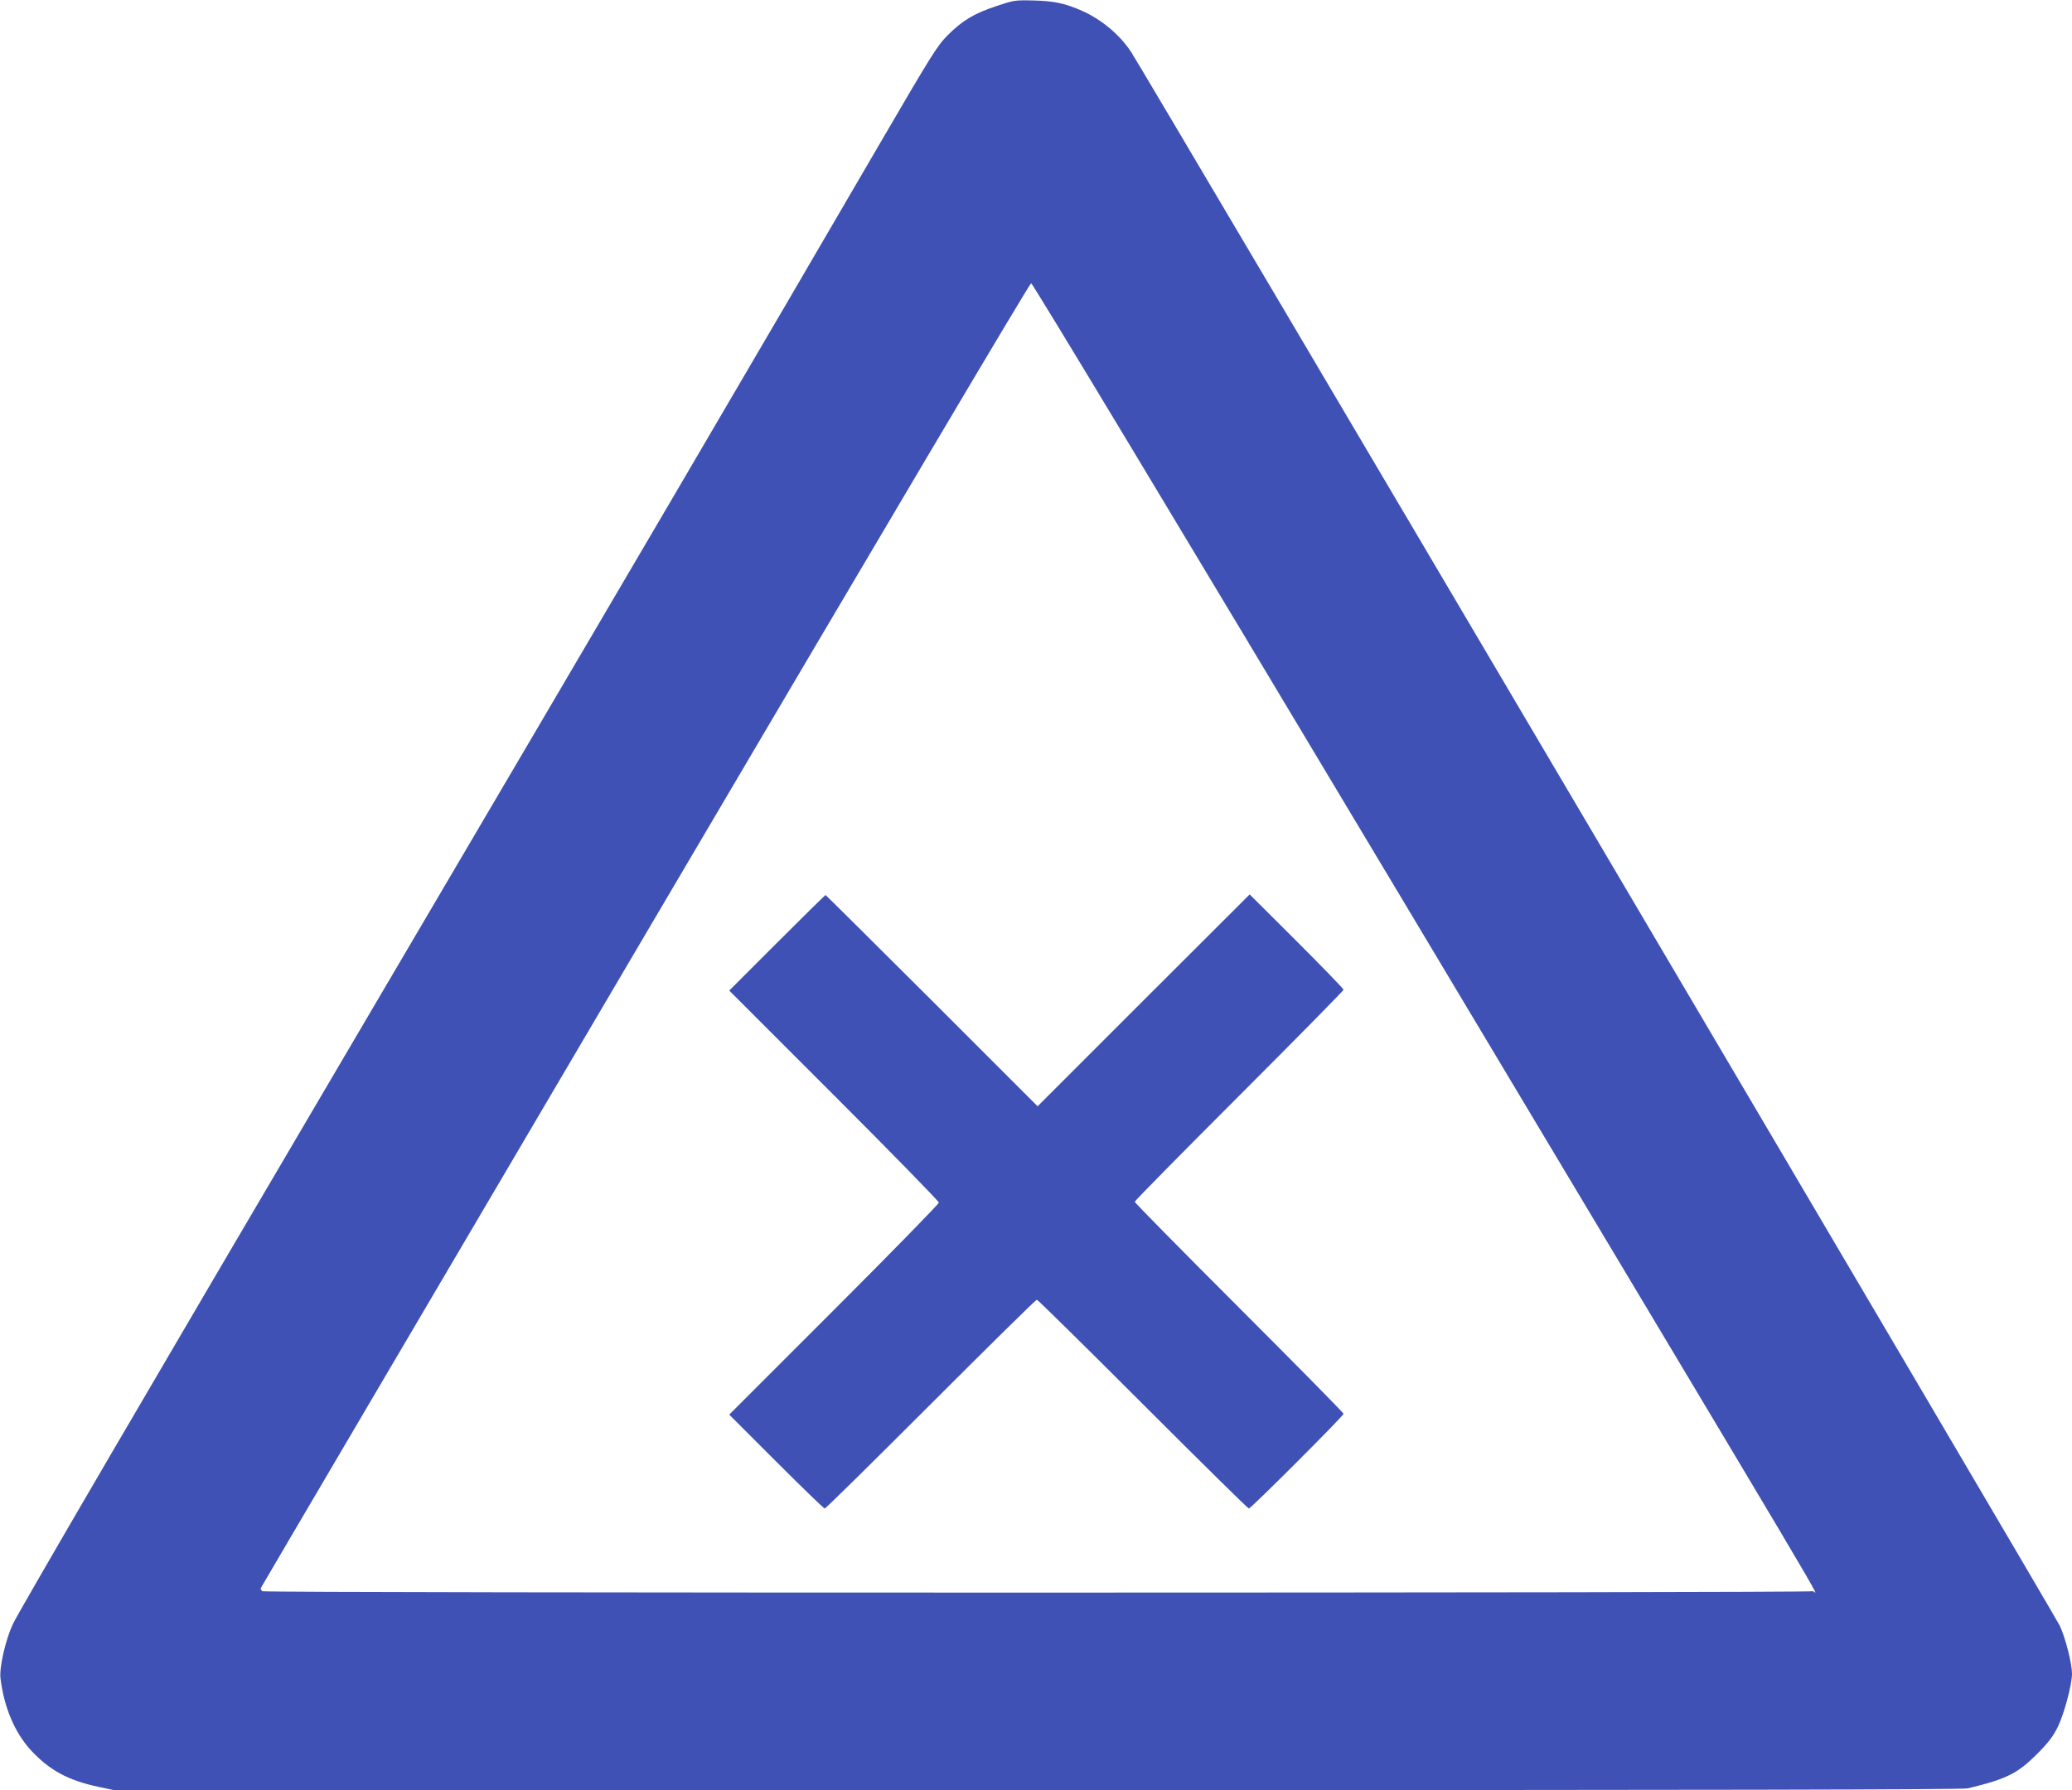
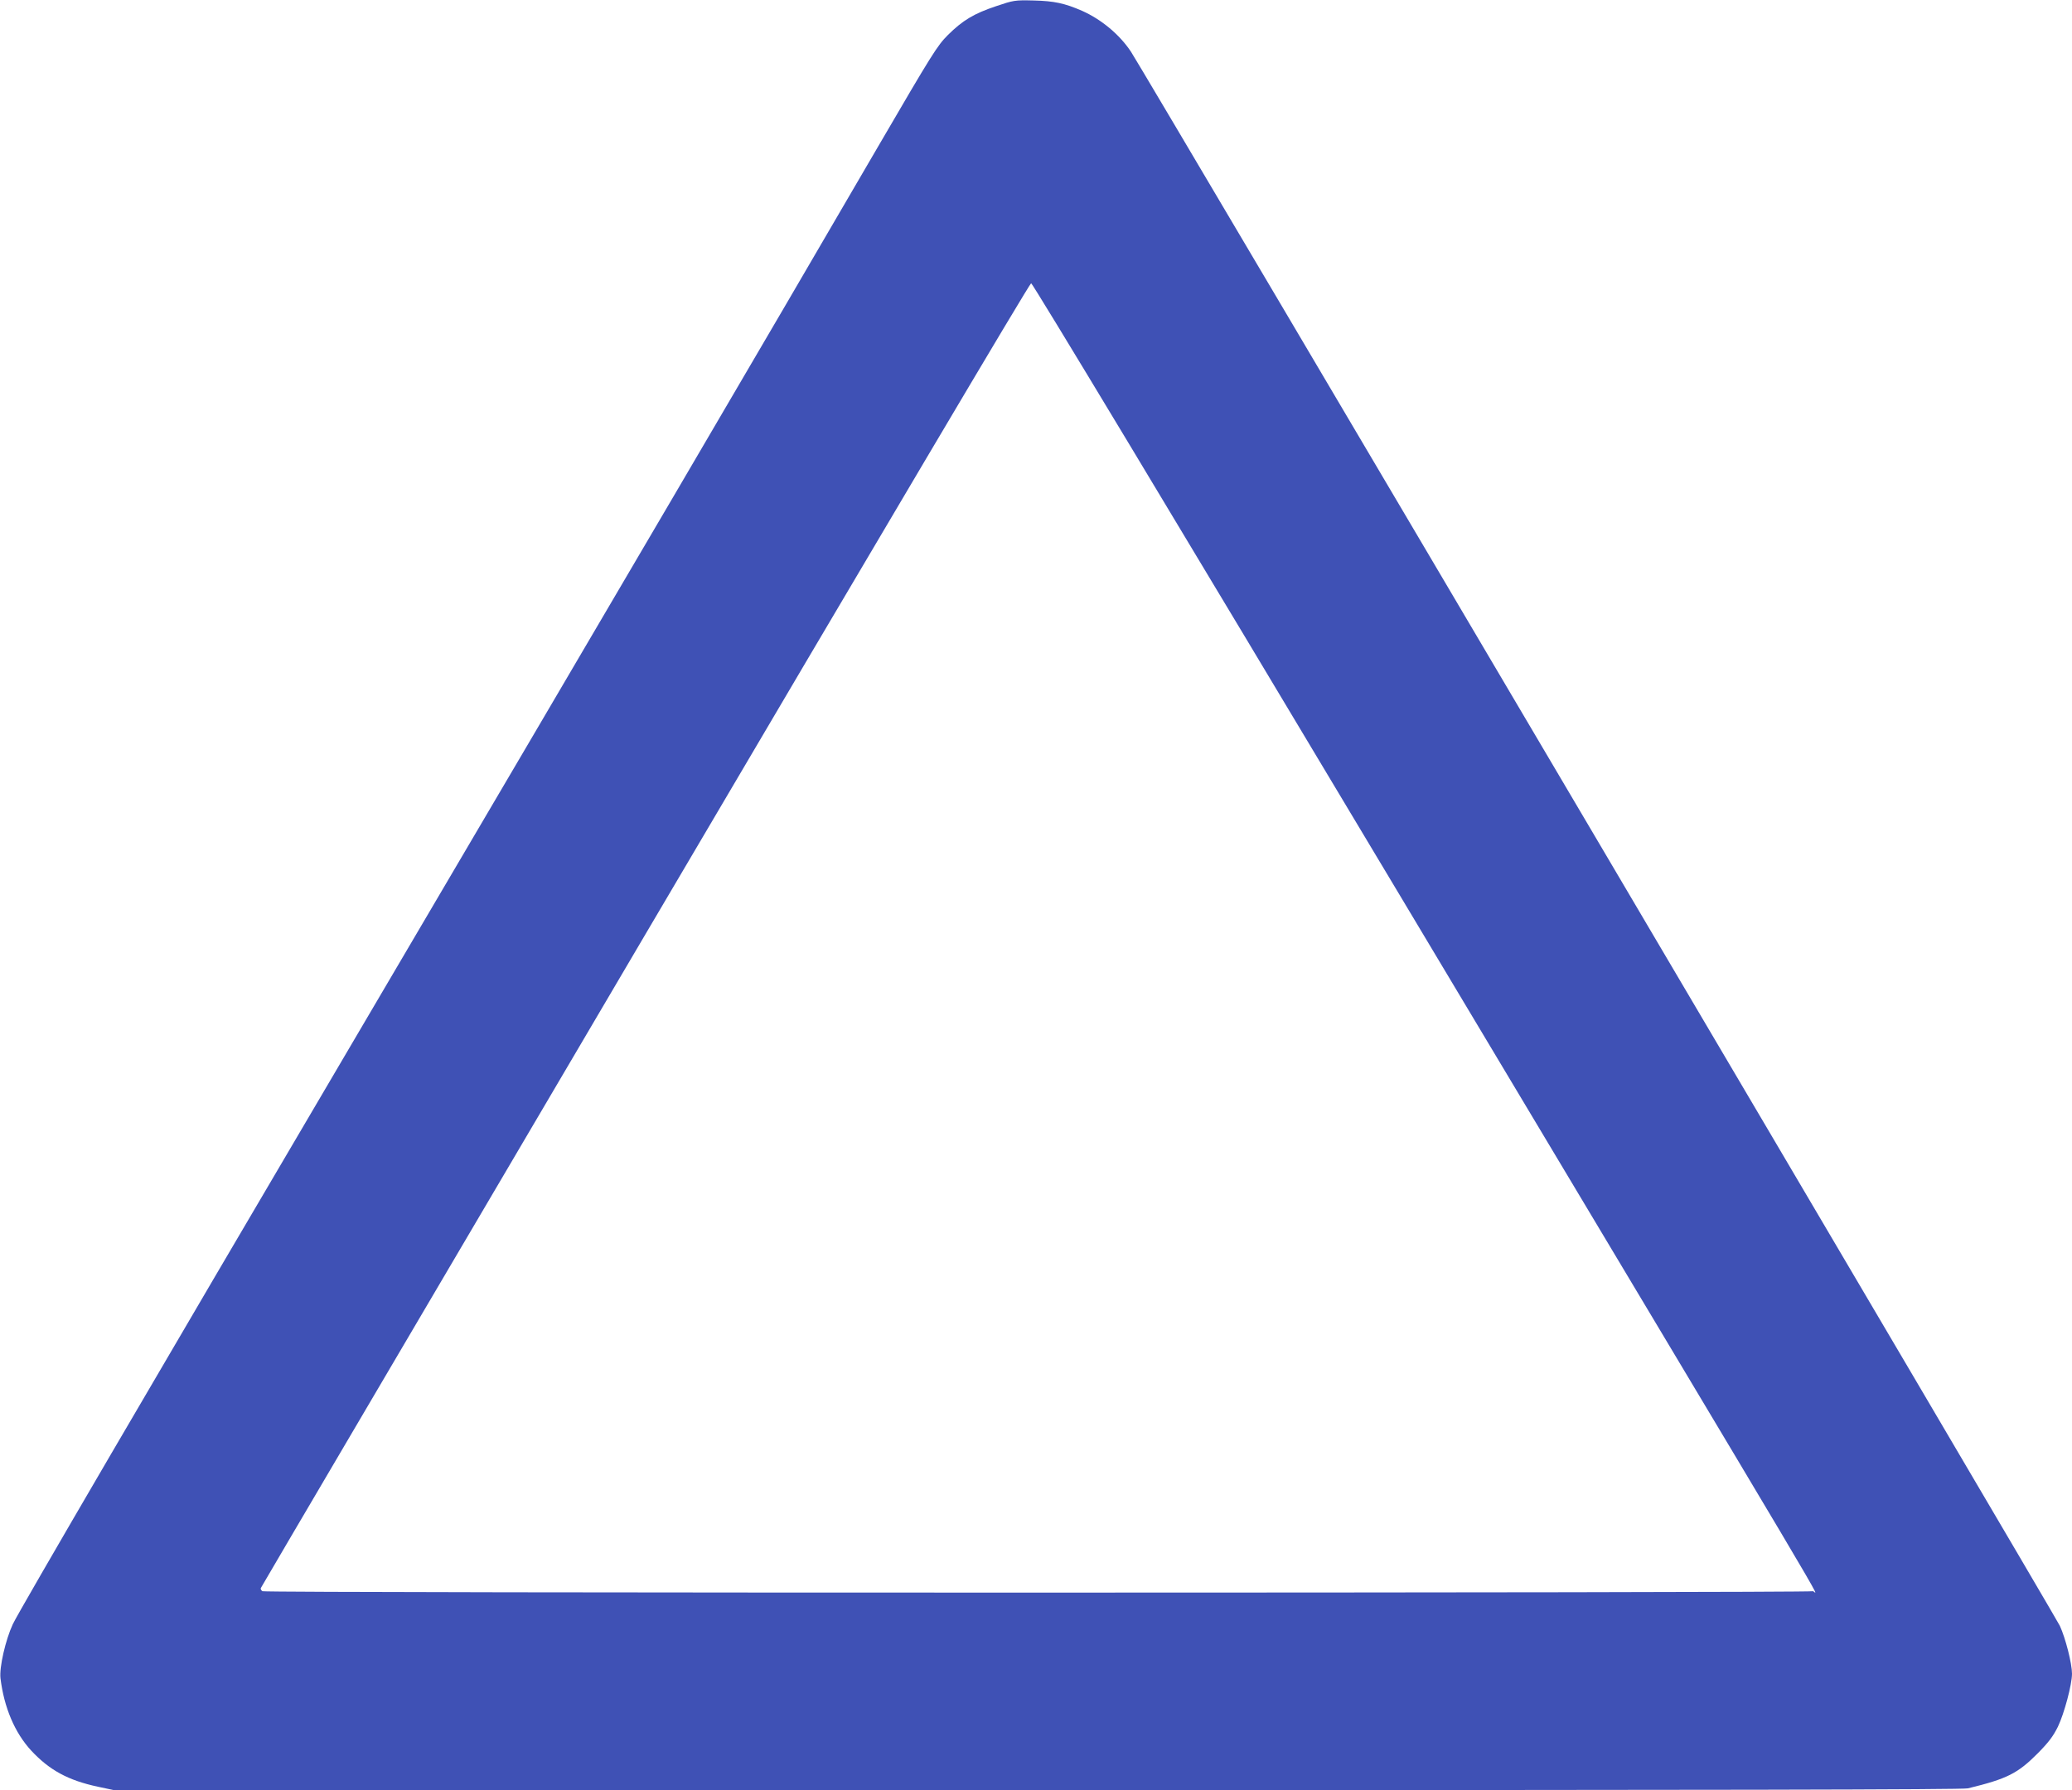
<svg xmlns="http://www.w3.org/2000/svg" version="1.0" width="1280pt" height="1106pt" viewBox="0 0 1280 1106" preserveAspectRatio="xMidYMid meet">
  <g transform="translate(0,1106) scale(0.1,-0.1)" fill="#3f51b5" stroke="none">
    <path d="M6154 11022 c-138 -46 -207 -88 -298 -178 -66 -66 -96 -114 -426 -680 -754 -1295 -1533 -2623 -3275 -5584 -1184 -2012 -2038 -3473 -2076 -3555 -45 -97 -84 -267 -76 -334 22 -180 88 -337 191 -448 112 -120 228 -183 411 -222 l99 -21 5703 0 c4253 0 5715 3 5750 11 243 59 308 92 433 218 65 66 94 104 123 163 39 81 87 261 87 327 0 63 -40 220 -75 296 -29 63 -5666 9617 -5738 9725 -70 106 -183 200 -302 253 -108 47 -173 61 -300 64 -116 3 -124 1 -231 -35z m2491 -5489 c2856 -4774 2571 -4293 2554 -4304 -18 -11 -9559 -12 -9578 0 -7 5 -12 13 -10 19 2 6 1071 1822 2374 4036 1468 2493 2376 4026 2385 4026 9 0 857 -1407 2275 -3777z" />
-     <path d="M4800 5235 l-295 -295 648 -648 c356 -356 647 -654 647 -662 0 -8 -291 -306 -647 -662 l-648 -648 290 -290 c159 -159 294 -290 300 -290 6 0 300 290 655 645 355 355 649 645 655 645 6 0 300 -290 655 -645 355 -355 649 -645 655 -645 13 0 585 572 585 585 0 6 -290 300 -645 655 -355 355 -645 649 -645 655 0 6 290 300 645 655 355 355 645 650 645 655 0 6 -131 141 -290 300 l-290 289 -655 -654 -655 -655 -653 653 c-359 358 -655 652 -657 652 -3 0 -138 -133 -300 -295z" />
  </g>
</svg>